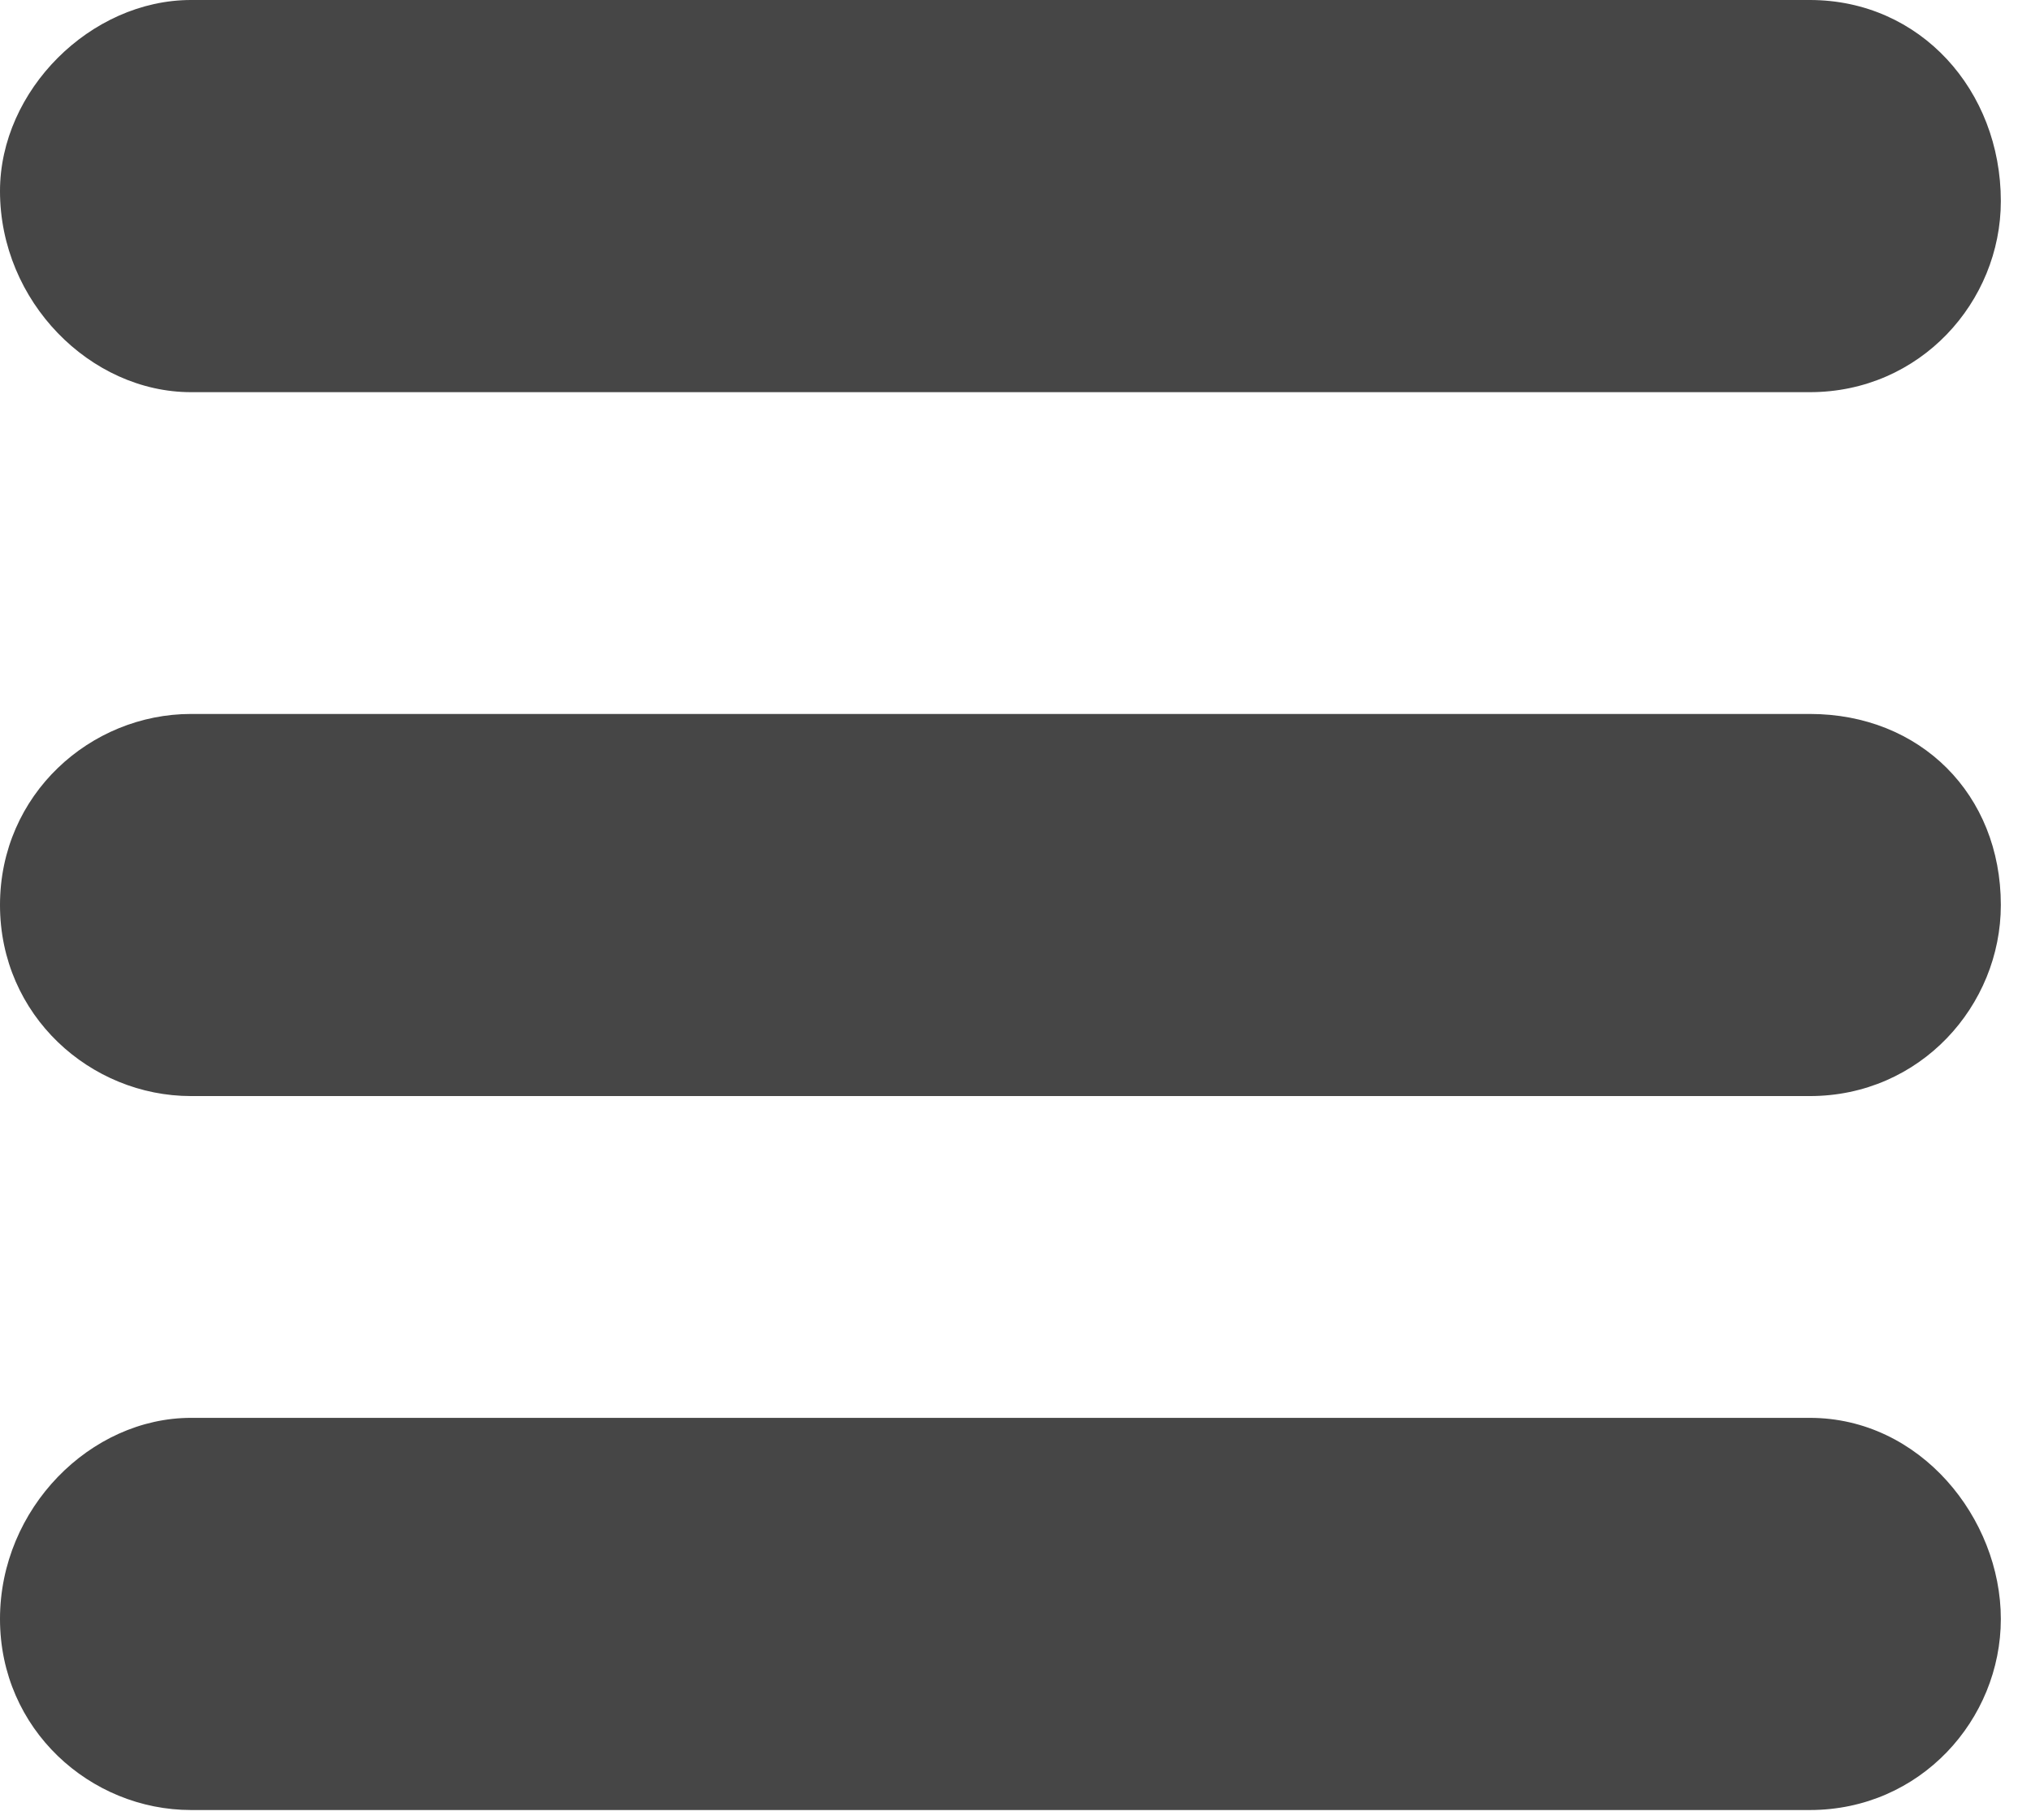
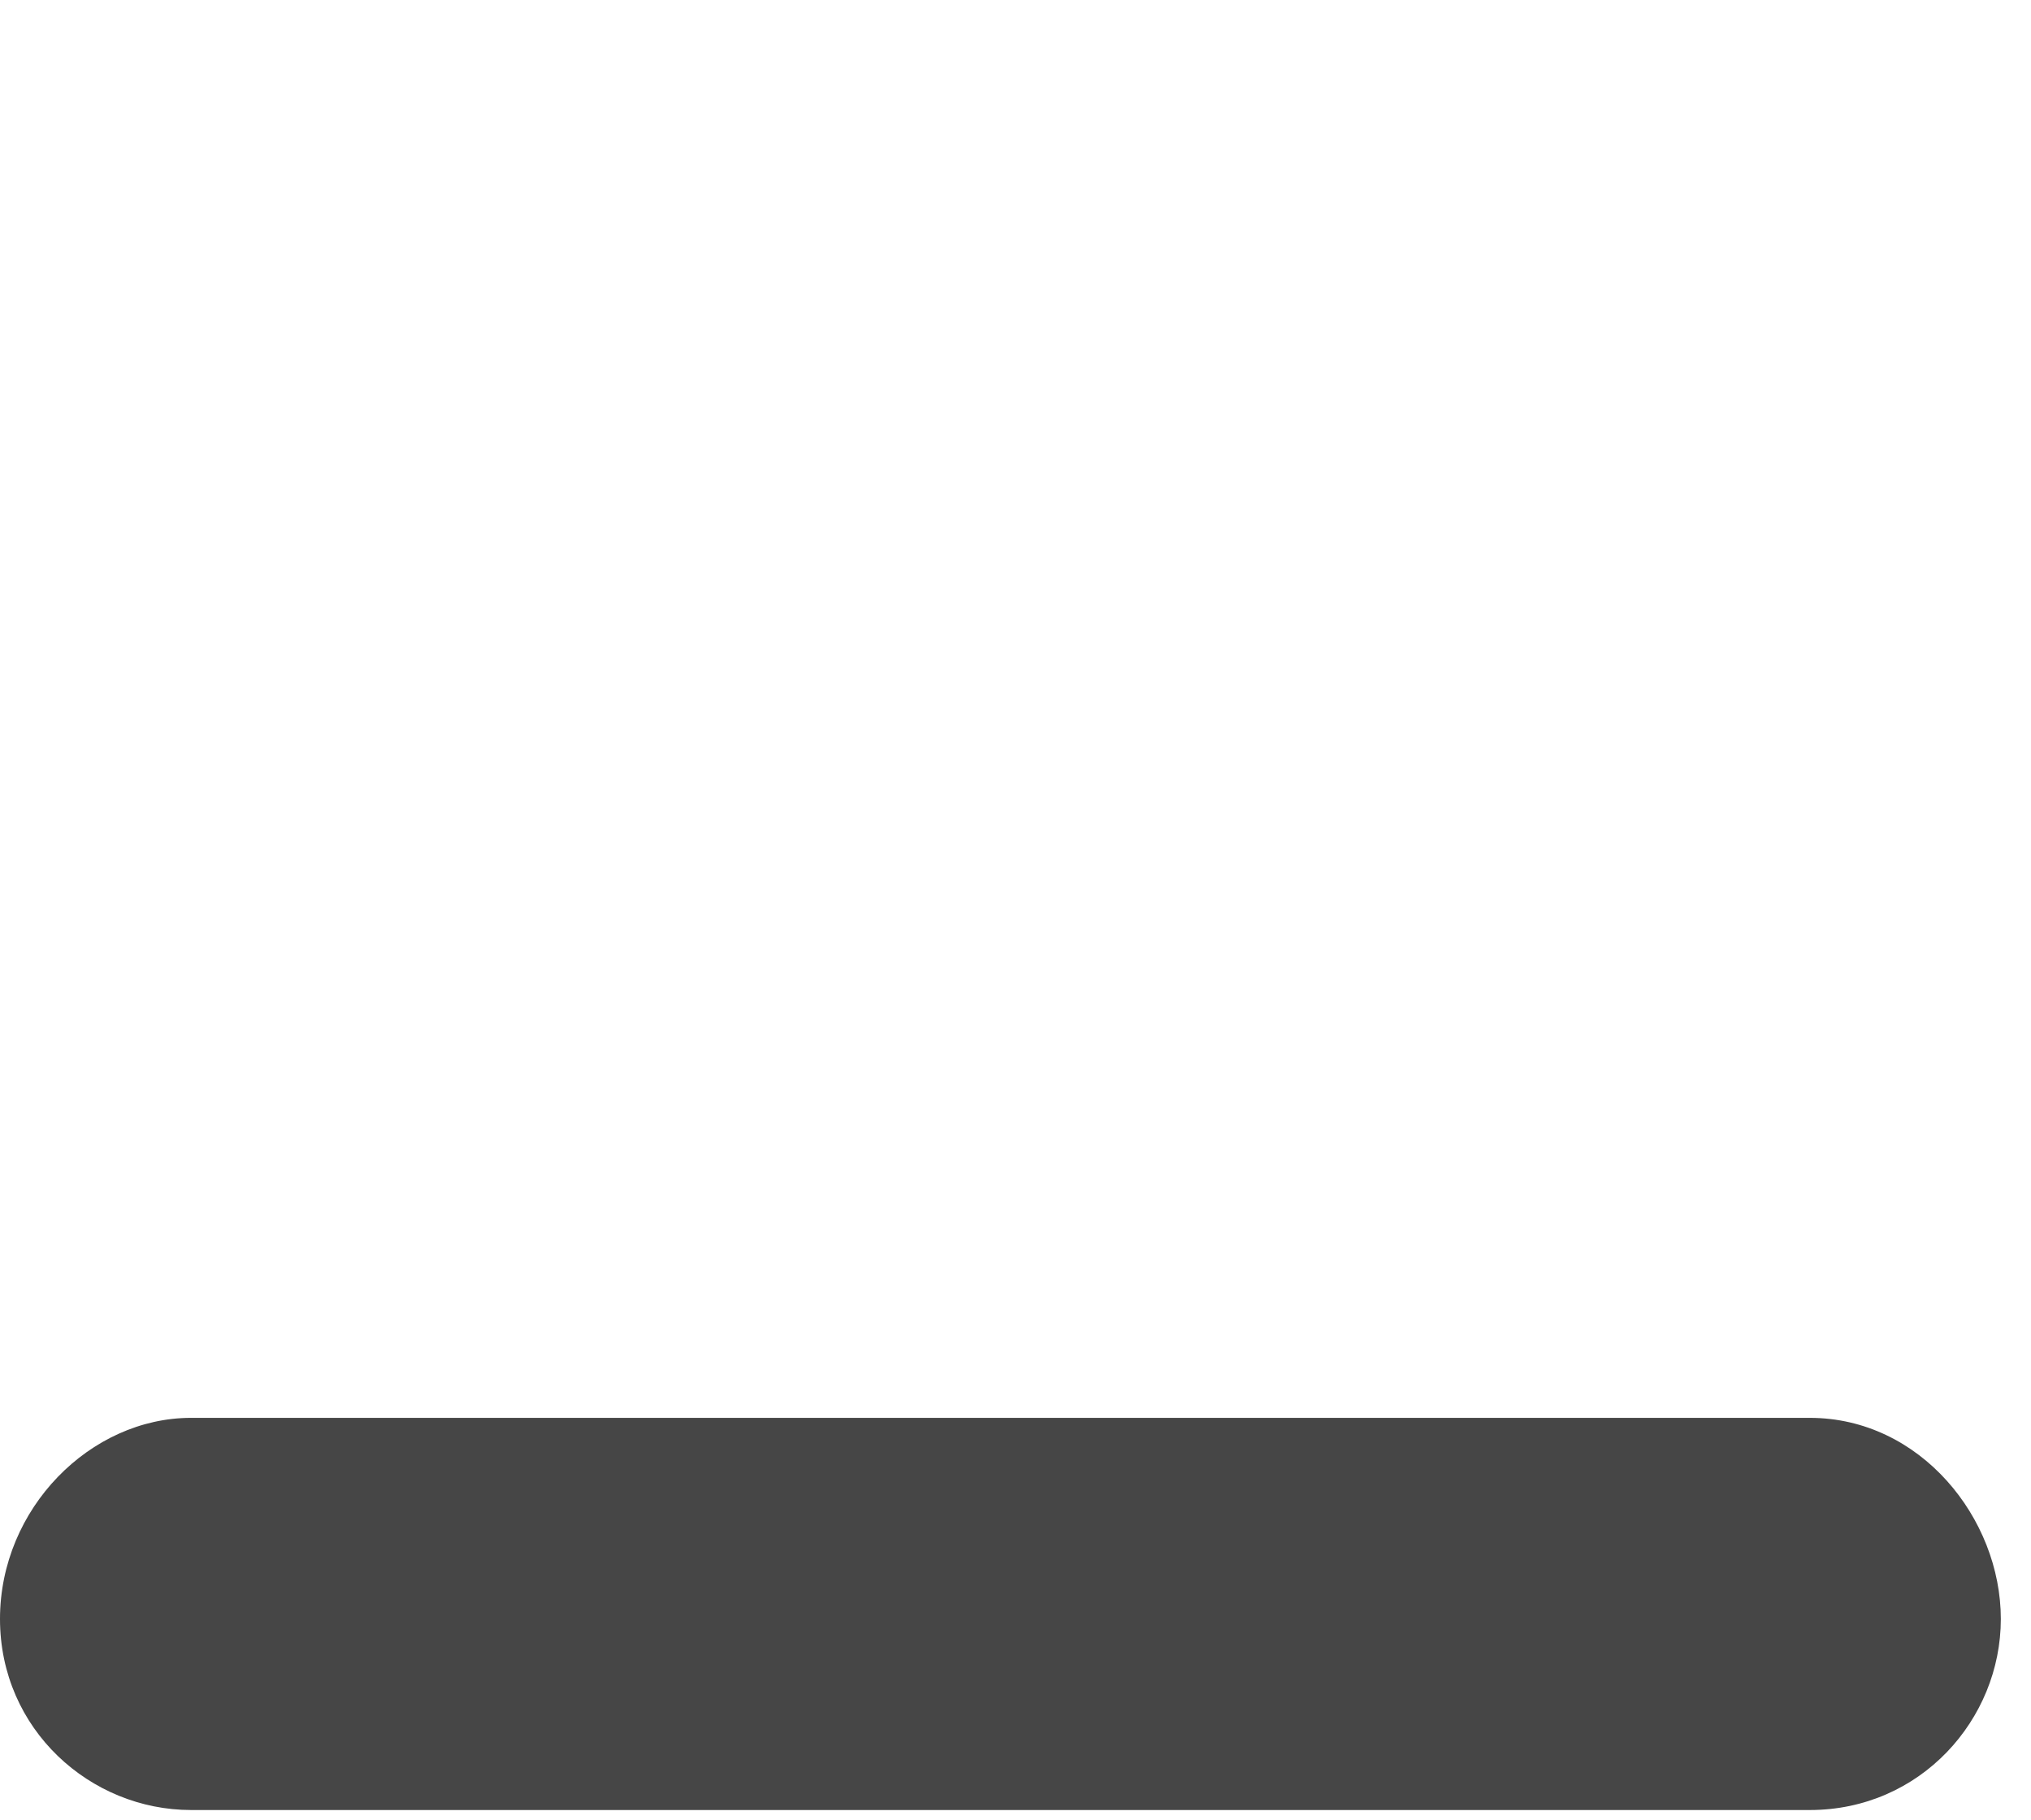
<svg xmlns="http://www.w3.org/2000/svg" version="1.1" id="Layer_1" x="0px" y="0px" width="20.2px" height="18.1px" viewBox="0 0 20.2 18.1" style="enable-background:new 0 0 20.2 18.1;" xml:space="preserve">
  <style type="text/css">
	.st0{fill:#464646;}
</style>
  <g>
-     <path class="st0" d="M18,0H1.9C0.9,0,0,0.9,0,1.9C0,3,0.9,3.9,1.9,3.9H18c1.1,0,1.9-0.9,1.9-1.9C19.9,0.9,19.1,0,18,0L18,0z" />
-     <path class="st0" d="M18,7.1H1.9C0.9,7.1,0,7.9,0,9c0,1.1,0.9,1.9,1.9,1.9H18c1.1,0,1.9-0.9,1.9-1.9C19.9,7.9,19.1,7.1,18,7.1   L18,7.1z" />
    <path class="st0" d="M18,14.1H1.9C0.9,14.1,0,15,0,16.1S0.9,18,1.9,18H18c1.1,0,1.9-0.9,1.9-1.9S19.1,14.1,18,14.1L18,14.1z" />
  </g>
</svg>